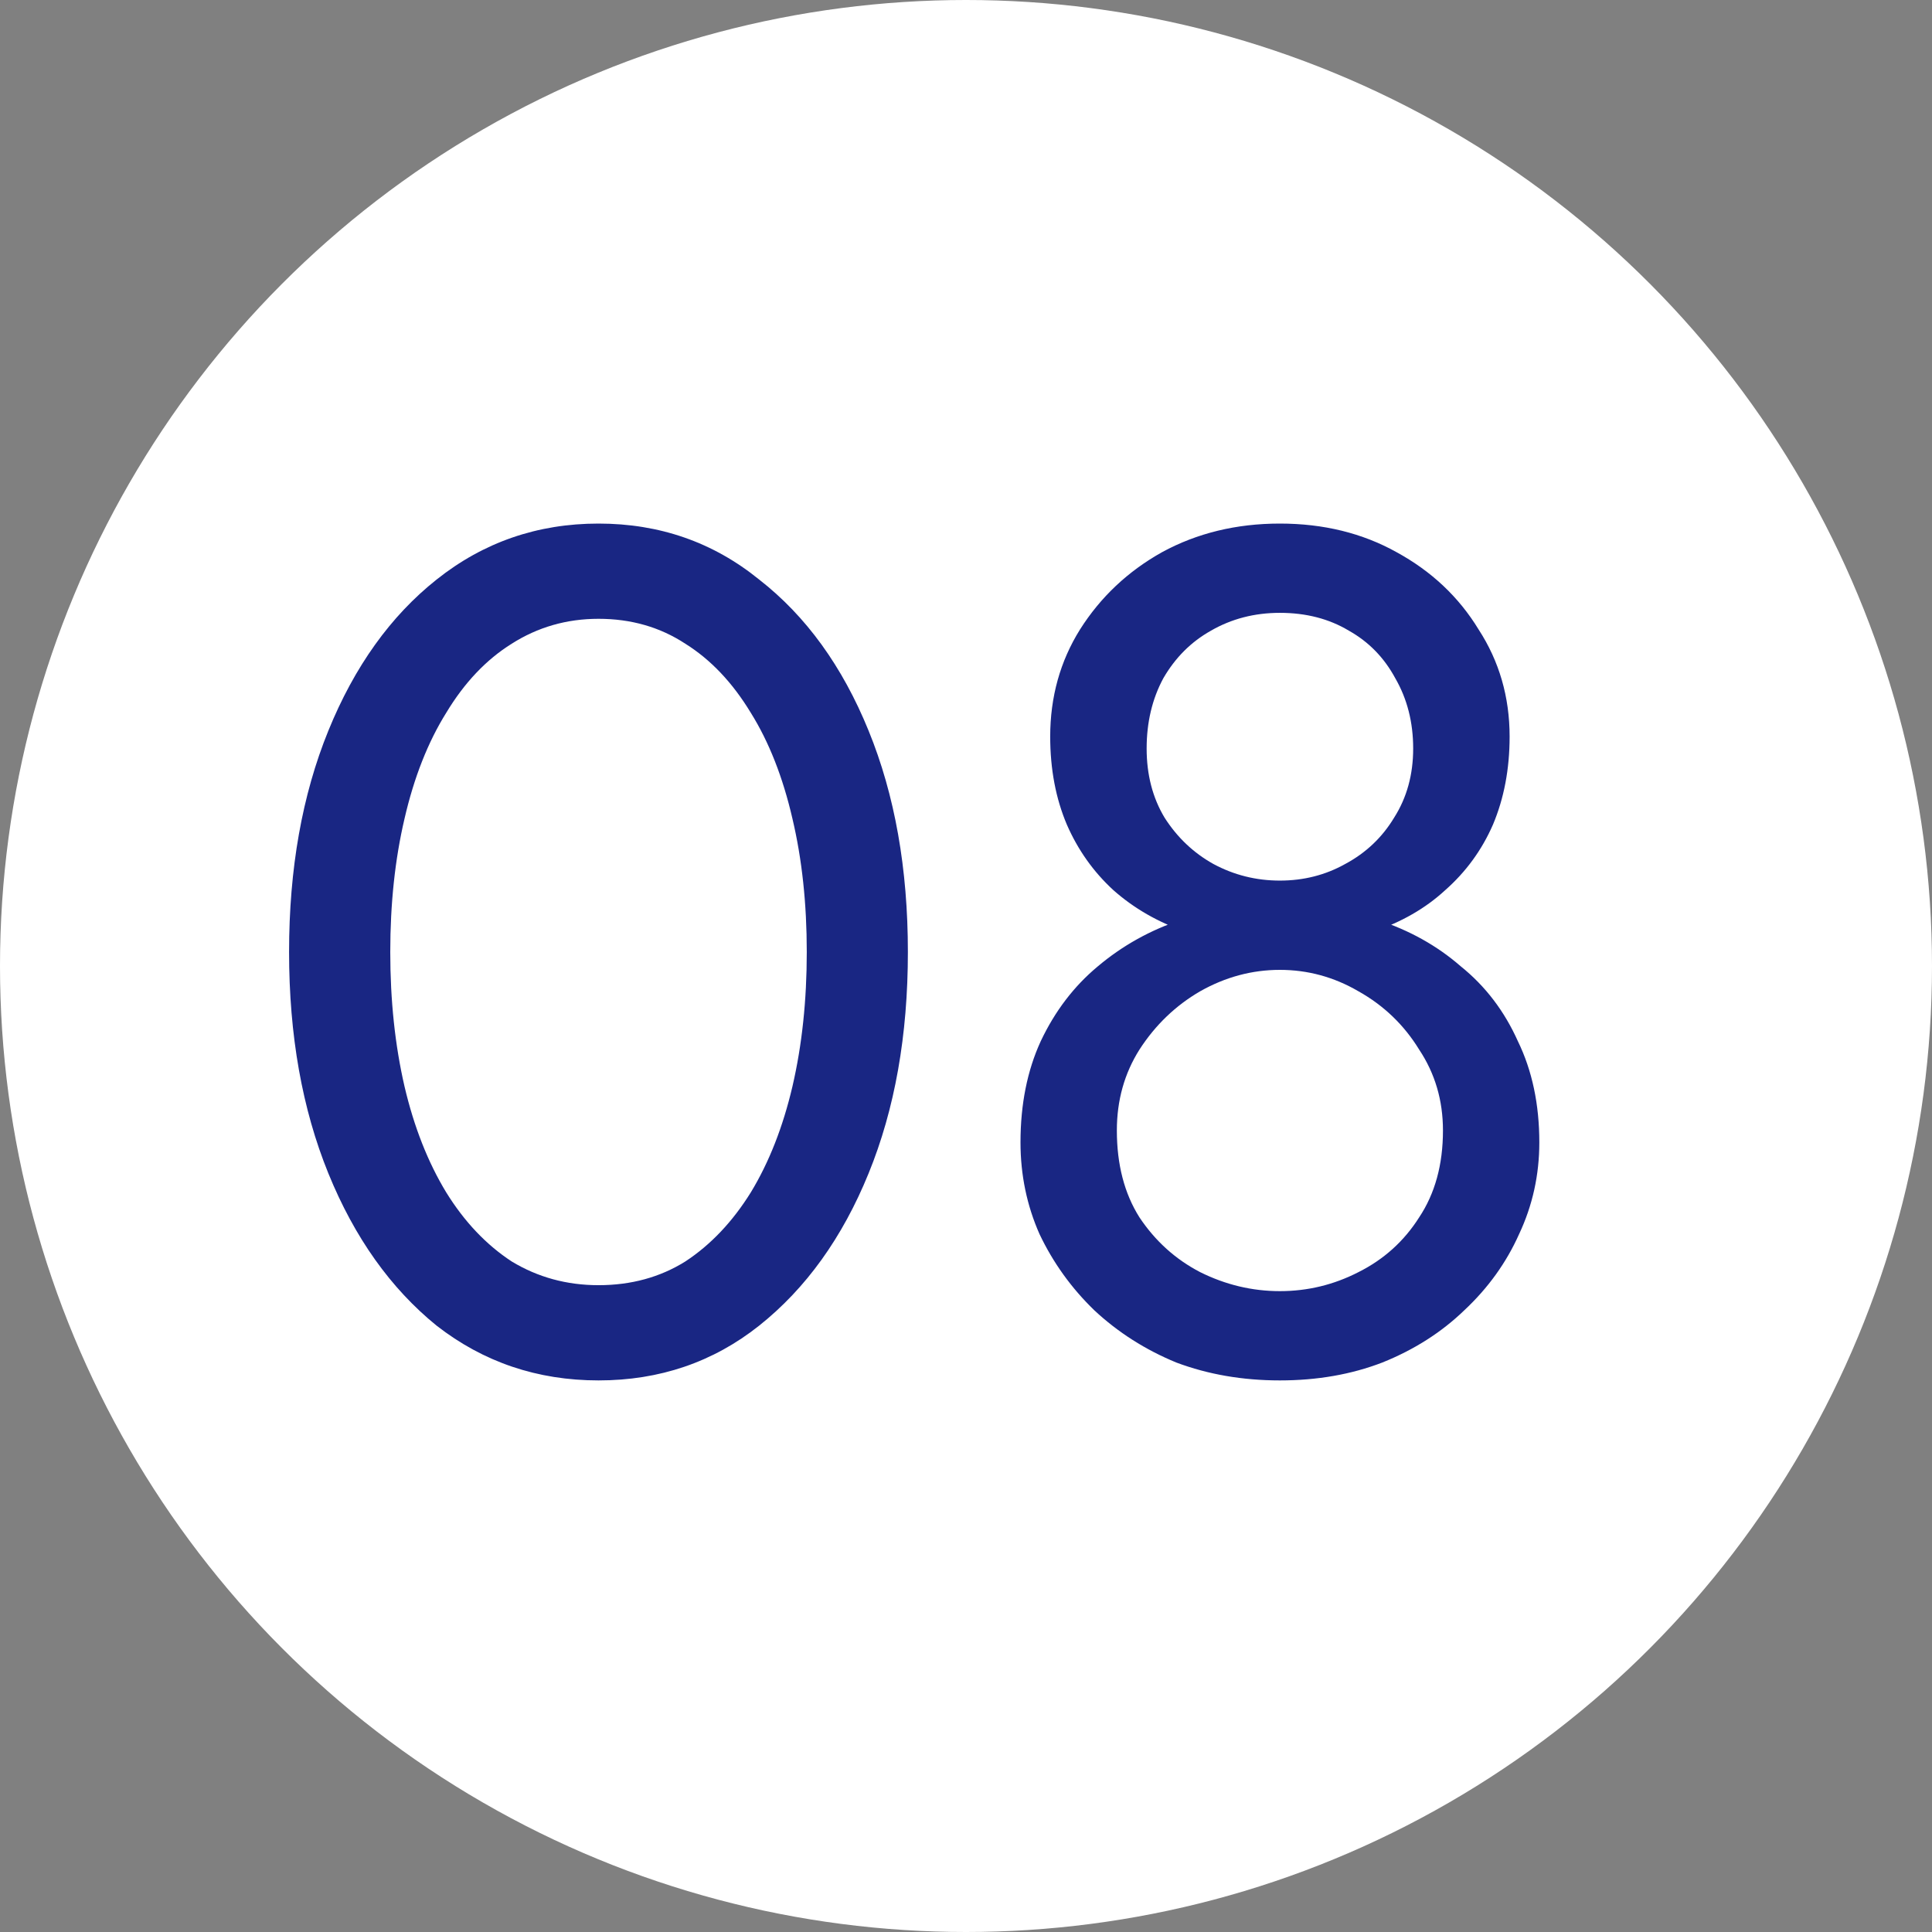
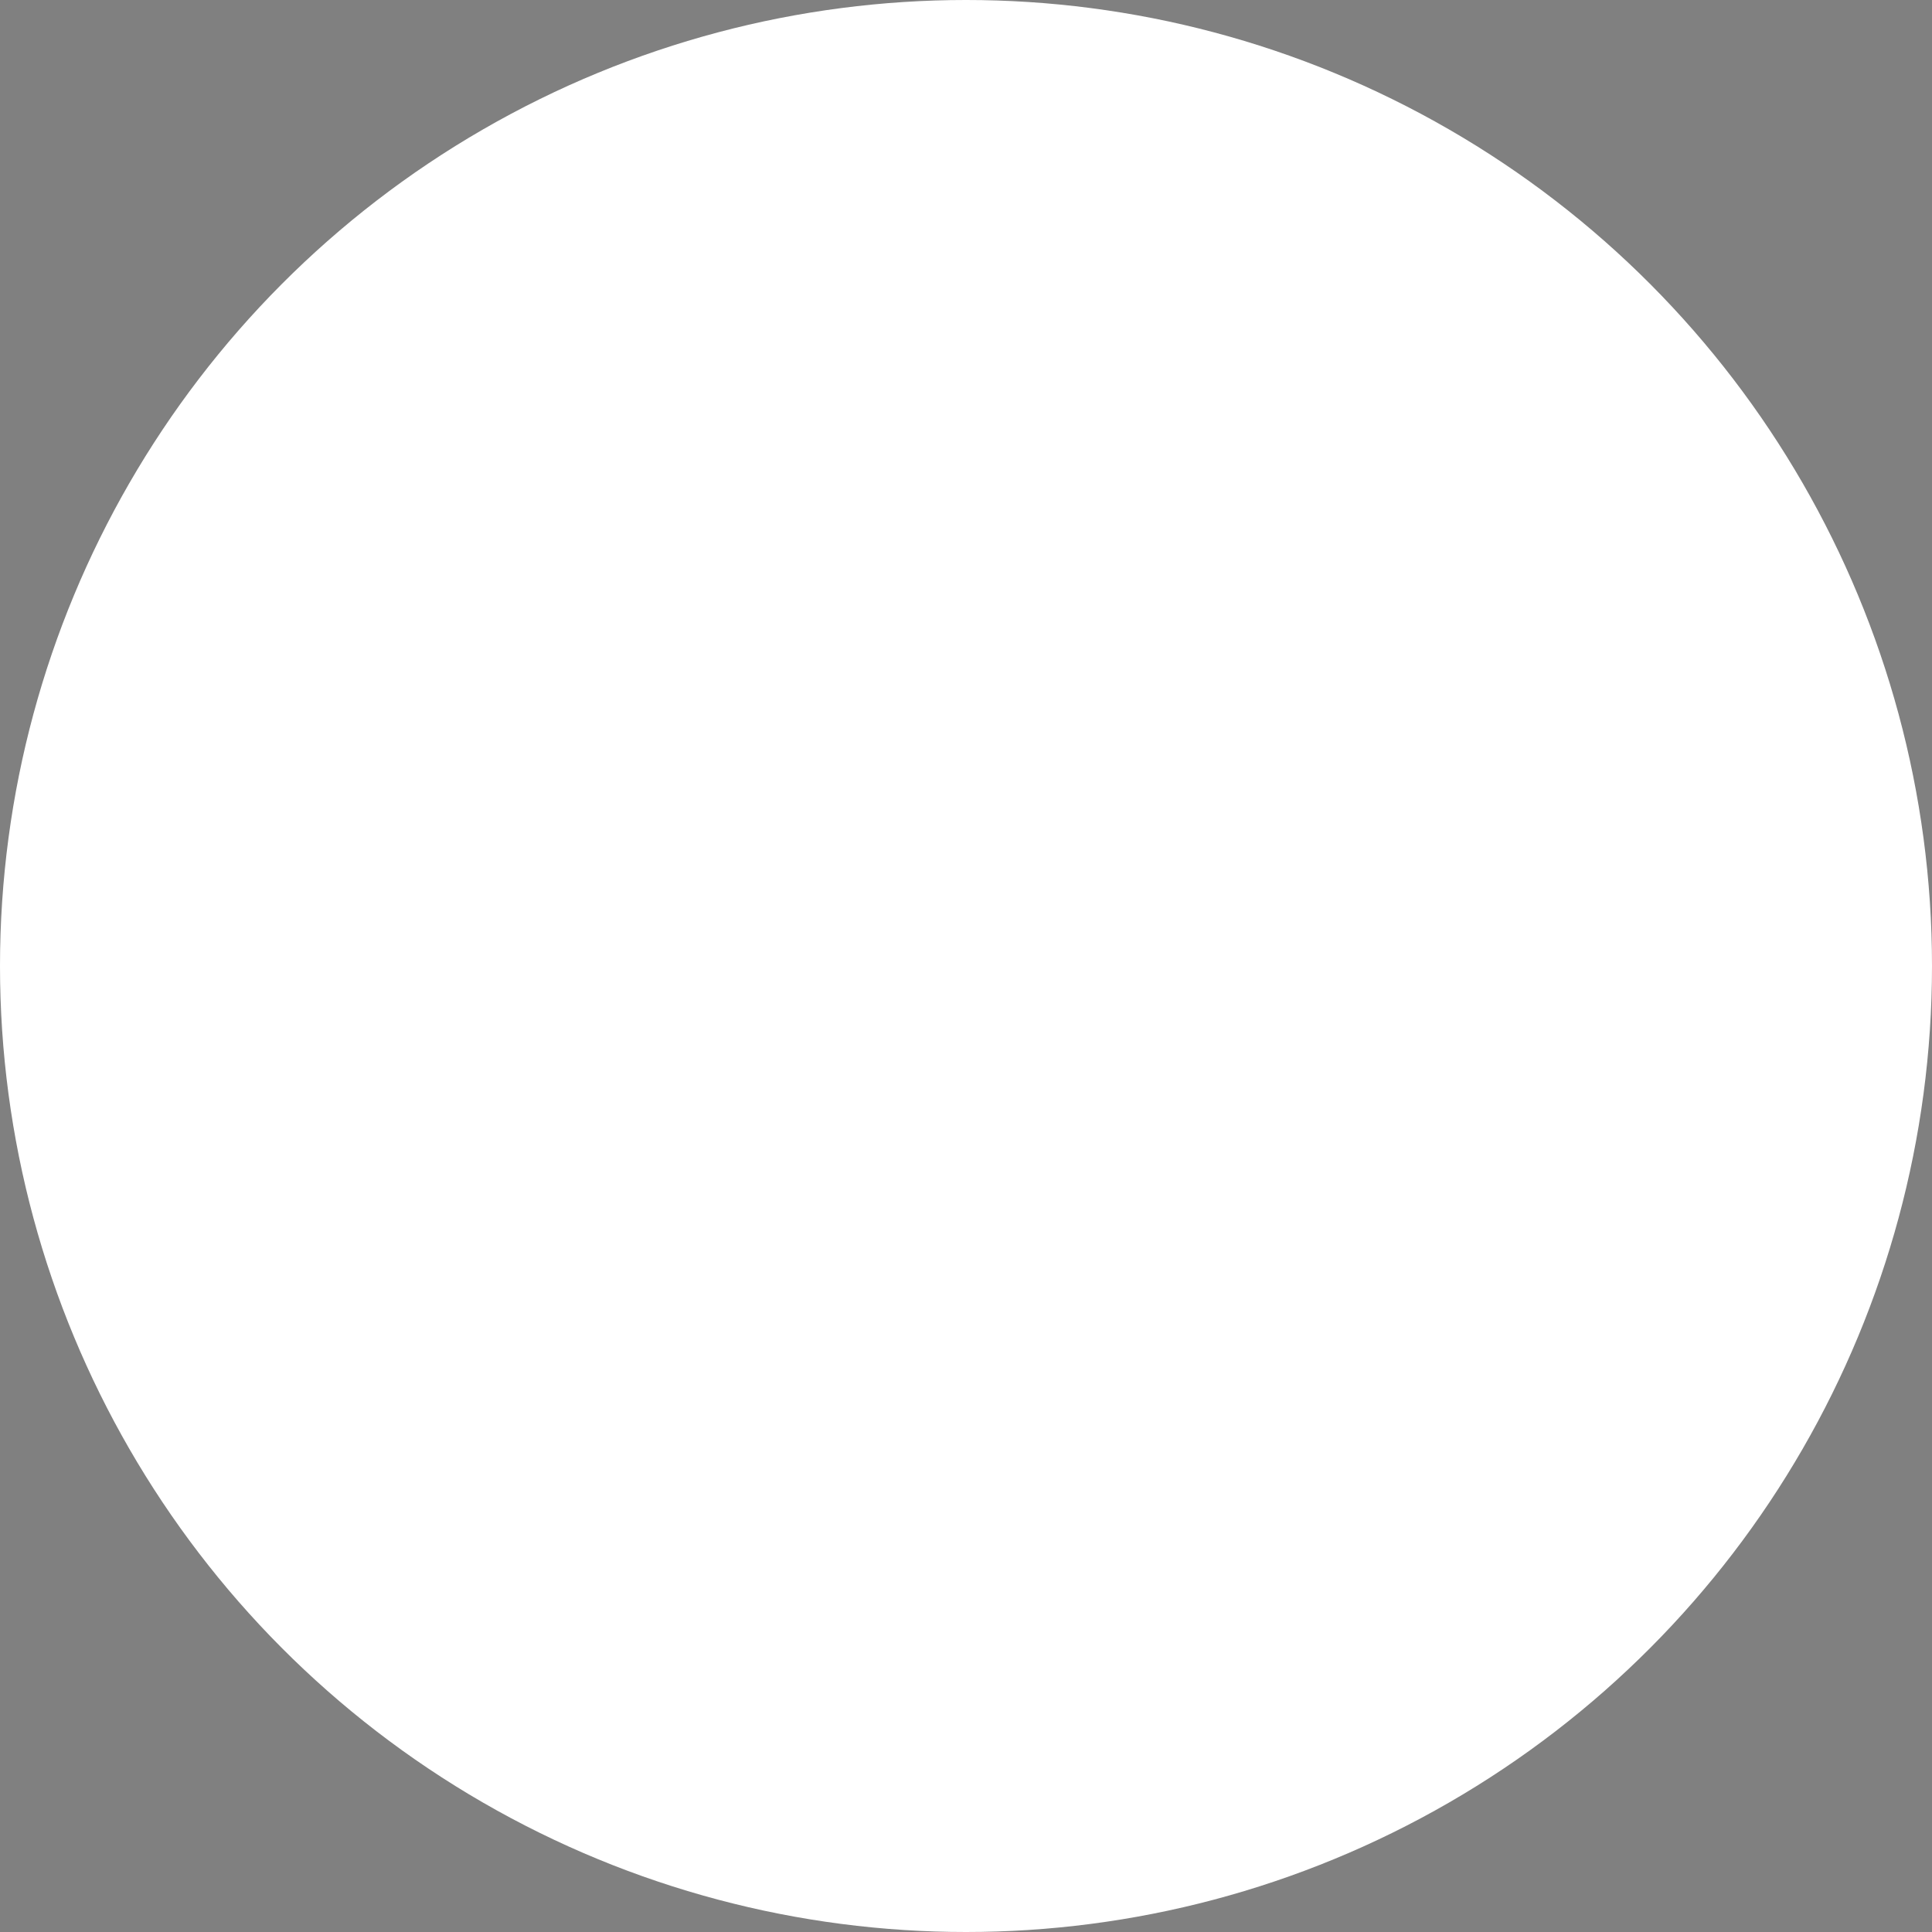
<svg xmlns="http://www.w3.org/2000/svg" width="24" height="24" viewBox="0 0 24 24" fill="none">
  <rect x="0" y="0" width="24" height="24" fill="#808080" stroke="none" />
  <circle cx="12" cy="12" r="12" fill="white" />
-   <path d="M4.848 11.826C4.848 12.427 4.907 12.984 5.025 13.496C5.143 13.999 5.316 14.438 5.543 14.812C5.769 15.177 6.04 15.463 6.356 15.67C6.681 15.867 7.041 15.965 7.435 15.965C7.839 15.965 8.199 15.867 8.514 15.67C8.829 15.463 9.1 15.177 9.327 14.812C9.554 14.438 9.726 13.999 9.844 13.496C9.963 12.984 10.022 12.427 10.022 11.826C10.022 11.225 9.963 10.673 9.844 10.17C9.726 9.658 9.554 9.219 9.327 8.855C9.1 8.48 8.829 8.194 8.514 7.997C8.199 7.79 7.839 7.687 7.435 7.687C7.041 7.687 6.681 7.79 6.356 7.997C6.04 8.194 5.769 8.48 5.543 8.855C5.316 9.219 5.143 9.658 5.025 10.17C4.907 10.673 4.848 11.225 4.848 11.826ZM3.591 11.826C3.591 10.791 3.754 9.875 4.079 9.077C4.404 8.278 4.853 7.652 5.424 7.199C6.006 6.736 6.676 6.504 7.435 6.504C8.194 6.504 8.859 6.736 9.43 7.199C10.012 7.652 10.465 8.278 10.79 9.077C11.116 9.875 11.278 10.791 11.278 11.826C11.278 12.861 11.116 13.777 10.79 14.576C10.465 15.374 10.012 16.005 9.43 16.468C8.859 16.921 8.194 17.148 7.435 17.148C6.676 17.148 6.006 16.921 5.424 16.468C4.853 16.005 4.404 15.374 4.079 14.576C3.754 13.777 3.591 12.861 3.591 11.826ZM13.046 9.15C13.046 8.658 13.17 8.214 13.416 7.82C13.672 7.416 14.012 7.096 14.436 6.859C14.87 6.623 15.357 6.504 15.899 6.504C16.442 6.504 16.924 6.623 17.348 6.859C17.782 7.096 18.122 7.416 18.368 7.82C18.624 8.214 18.753 8.658 18.753 9.15C18.753 9.554 18.683 9.919 18.546 10.244C18.408 10.56 18.21 10.831 17.954 11.057C17.708 11.284 17.407 11.457 17.052 11.575C16.708 11.693 16.323 11.752 15.899 11.752C15.476 11.752 15.086 11.693 14.732 11.575C14.387 11.457 14.086 11.284 13.83 11.057C13.584 10.831 13.391 10.56 13.253 10.244C13.115 9.919 13.046 9.554 13.046 9.15ZM14.244 9.298C14.244 9.623 14.318 9.909 14.466 10.156C14.623 10.402 14.825 10.594 15.072 10.732C15.328 10.87 15.604 10.939 15.899 10.939C16.195 10.939 16.466 10.87 16.712 10.732C16.969 10.594 17.171 10.402 17.319 10.156C17.476 9.909 17.555 9.623 17.555 9.298C17.555 8.973 17.481 8.682 17.333 8.426C17.195 8.17 17.003 7.973 16.757 7.835C16.511 7.687 16.225 7.613 15.899 7.613C15.584 7.613 15.298 7.687 15.042 7.835C14.796 7.973 14.599 8.17 14.451 8.426C14.313 8.682 14.244 8.973 14.244 9.298ZM12.677 14.191C12.677 13.718 12.761 13.299 12.928 12.935C13.105 12.56 13.342 12.25 13.638 12.004C13.943 11.747 14.288 11.555 14.672 11.427C15.067 11.299 15.476 11.235 15.899 11.235C16.323 11.235 16.727 11.299 17.112 11.427C17.506 11.555 17.851 11.747 18.146 12.004C18.452 12.25 18.688 12.56 18.856 12.935C19.033 13.299 19.122 13.718 19.122 14.191C19.122 14.595 19.038 14.975 18.871 15.33C18.713 15.684 18.486 16 18.191 16.276C17.905 16.552 17.565 16.768 17.171 16.926C16.786 17.074 16.363 17.148 15.899 17.148C15.436 17.148 15.008 17.074 14.613 16.926C14.229 16.768 13.889 16.552 13.593 16.276C13.308 16 13.081 15.684 12.913 15.33C12.756 14.975 12.677 14.595 12.677 14.191ZM13.874 14.043C13.874 14.467 13.968 14.827 14.155 15.123C14.352 15.418 14.604 15.645 14.909 15.803C15.224 15.96 15.555 16.039 15.899 16.039C16.244 16.039 16.57 15.96 16.875 15.803C17.191 15.645 17.442 15.418 17.629 15.123C17.826 14.827 17.925 14.467 17.925 14.043C17.925 13.669 17.826 13.334 17.629 13.038C17.442 12.733 17.191 12.491 16.875 12.314C16.57 12.136 16.244 12.048 15.899 12.048C15.555 12.048 15.224 12.136 14.909 12.314C14.604 12.491 14.352 12.733 14.155 13.038C13.968 13.334 13.874 13.669 13.874 14.043Z" fill="#192683" />
</svg>